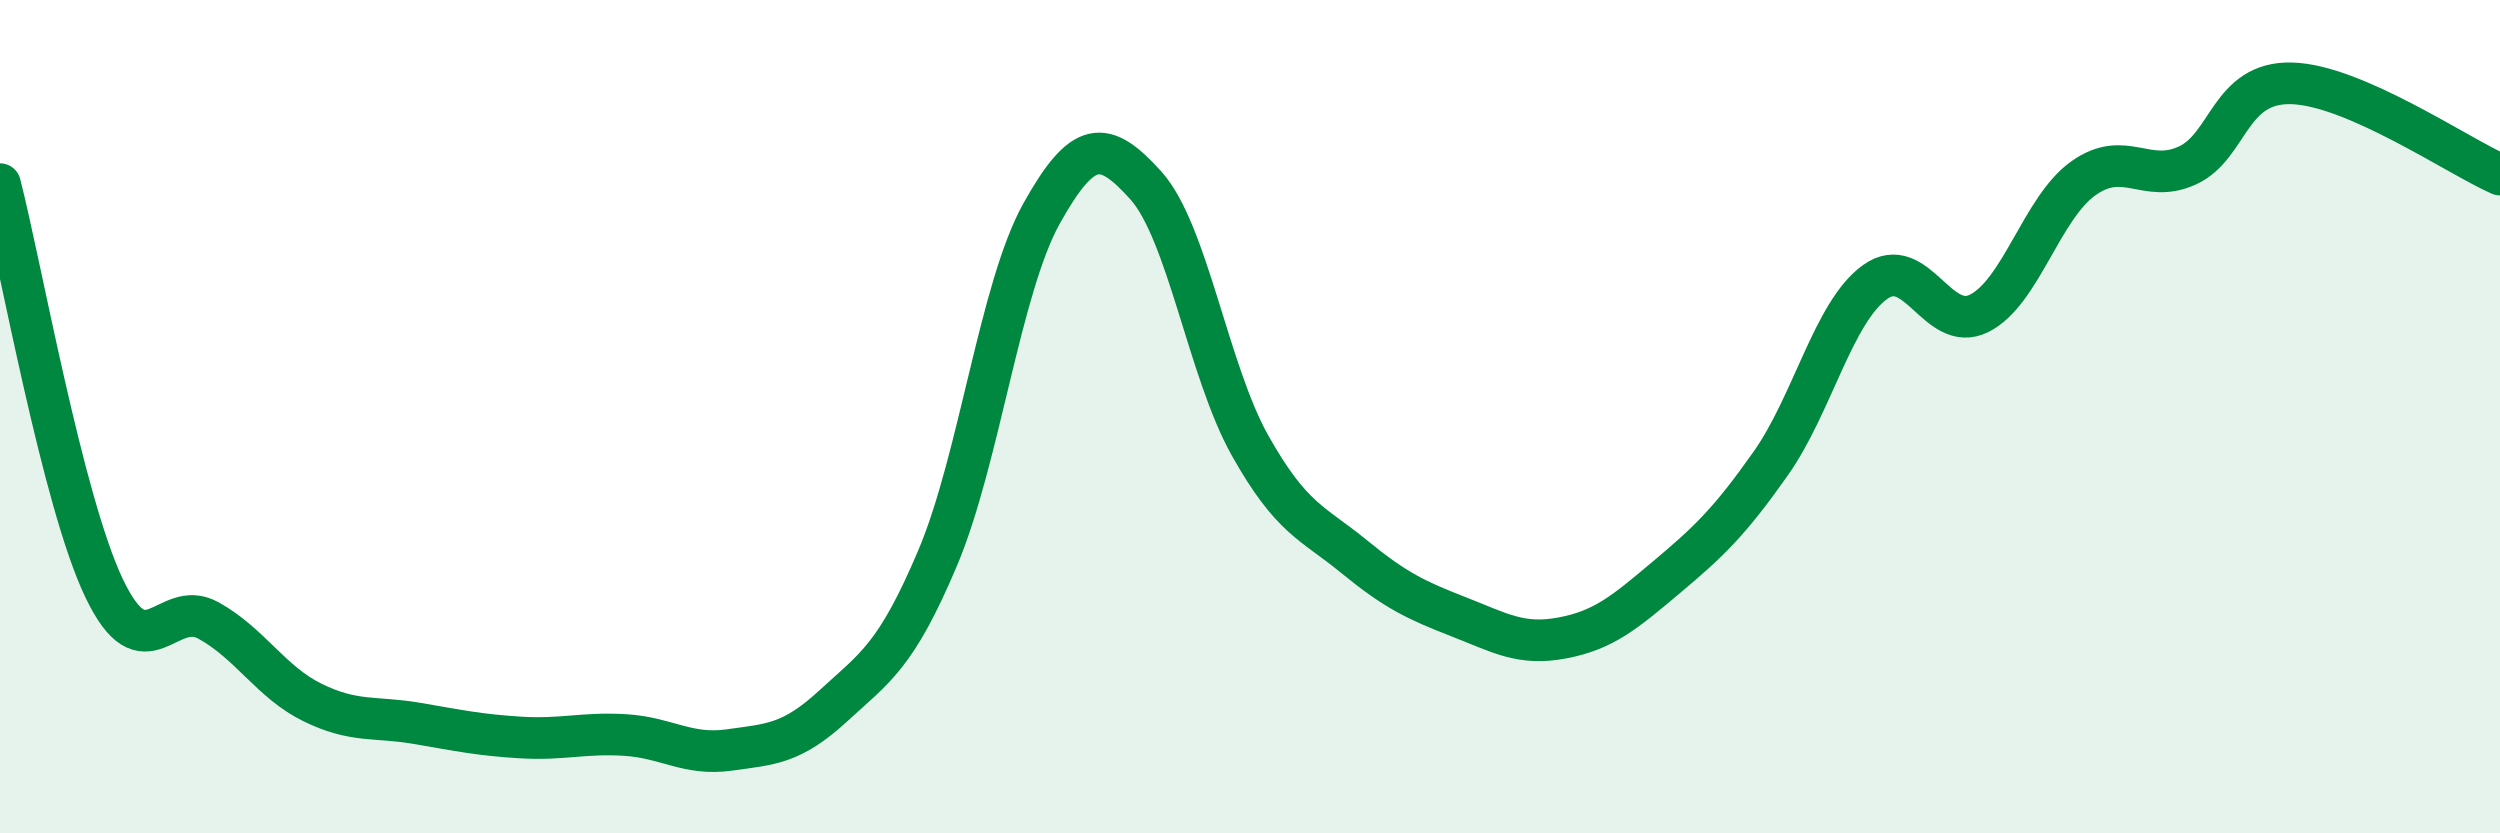
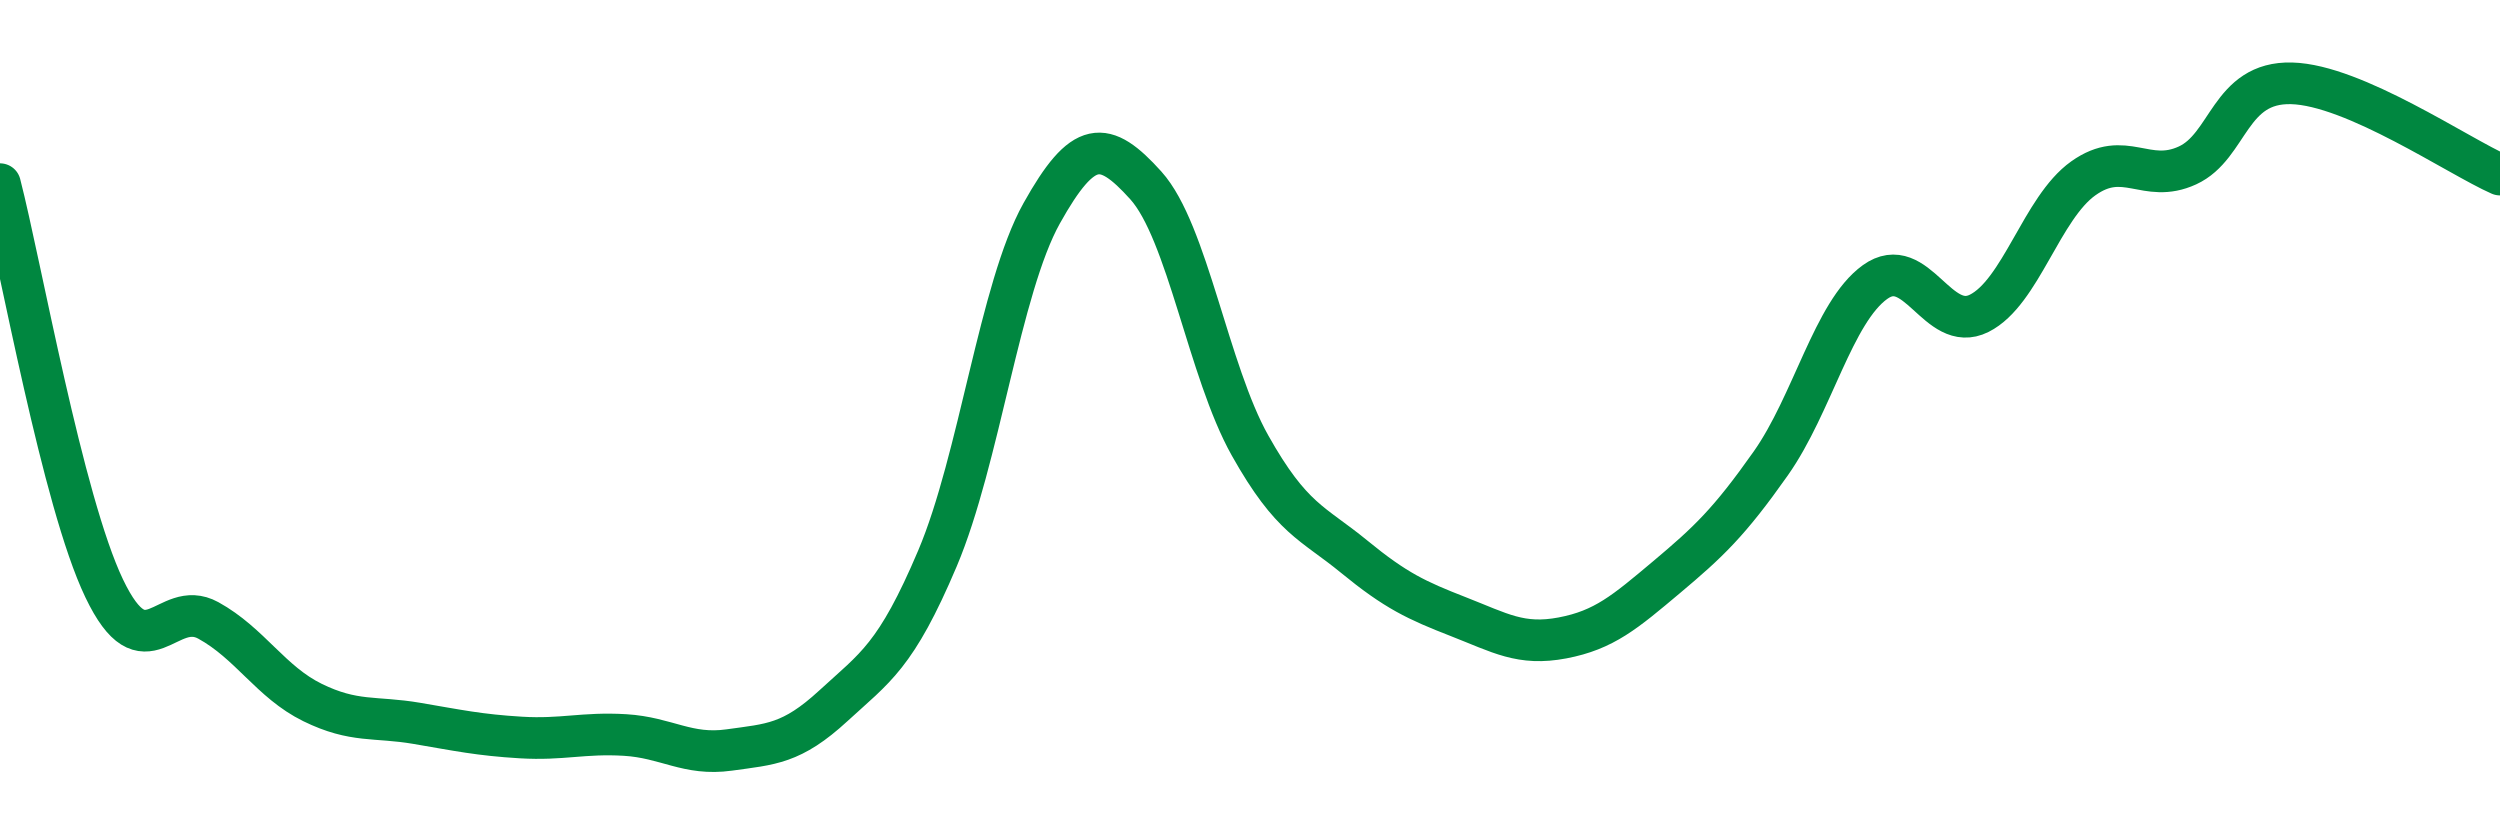
<svg xmlns="http://www.w3.org/2000/svg" width="60" height="20" viewBox="0 0 60 20">
-   <path d="M 0,4.42 C 0.5,6.36 1.5,12.03 2.5,14.12 C 3.5,16.21 4,14.34 5,14.89 C 6,15.44 6.5,16.37 7.5,16.86 C 8.5,17.35 9,17.19 10,17.36 C 11,17.53 11.5,17.64 12.5,17.7 C 13.5,17.76 14,17.58 15,17.64 C 16,17.7 16.5,18.14 17.5,18 C 18.5,17.86 19,17.86 20,16.94 C 21,16.02 21.5,15.76 22.5,13.4 C 23.5,11.04 24,6.91 25,5.12 C 26,3.33 26.5,3.34 27.5,4.45 C 28.5,5.56 29,8.91 30,10.69 C 31,12.47 31.5,12.54 32.5,13.36 C 33.5,14.18 34,14.41 35,14.8 C 36,15.19 36.5,15.5 37.5,15.31 C 38.5,15.12 39,14.69 40,13.85 C 41,13.01 41.5,12.54 42.5,11.12 C 43.5,9.7 44,7.49 45,6.77 C 46,6.05 46.5,8.02 47.5,7.52 C 48.5,7.02 49,4.99 50,4.28 C 51,3.57 51.5,4.43 52.5,3.97 C 53.5,3.51 53.5,1.96 55,2 C 56.5,2.04 59,3.75 60,4.19L60 20L0 20Z" fill="#008740" opacity="0.1" stroke-linecap="round" stroke-linejoin="round" />
  <path d="M 0,4.42 C 0.5,6.36 1.5,12.03 2.5,14.12 C 3.5,16.21 4,14.34 5,14.89 C 6,15.44 6.5,16.37 7.5,16.86 C 8.5,17.35 9,17.19 10,17.36 C 11,17.53 11.5,17.64 12.5,17.7 C 13.5,17.76 14,17.58 15,17.64 C 16,17.7 16.5,18.14 17.5,18 C 18.5,17.86 19,17.86 20,16.94 C 21,16.02 21.5,15.76 22.5,13.4 C 23.5,11.04 24,6.91 25,5.12 C 26,3.33 26.5,3.34 27.5,4.45 C 28.5,5.56 29,8.91 30,10.69 C 31,12.47 31.5,12.54 32.5,13.36 C 33.5,14.18 34,14.41 35,14.8 C 36,15.19 36.5,15.5 37.5,15.31 C 38.5,15.12 39,14.69 40,13.85 C 41,13.01 41.5,12.54 42.5,11.12 C 43.5,9.7 44,7.49 45,6.77 C 46,6.05 46.5,8.02 47.5,7.52 C 48.5,7.02 49,4.99 50,4.28 C 51,3.57 51.5,4.43 52.5,3.97 C 53.5,3.51 53.5,1.96 55,2 C 56.5,2.04 59,3.75 60,4.19" stroke="#008740" stroke-width="1" fill="none" stroke-linecap="round" stroke-linejoin="round" />
</svg>